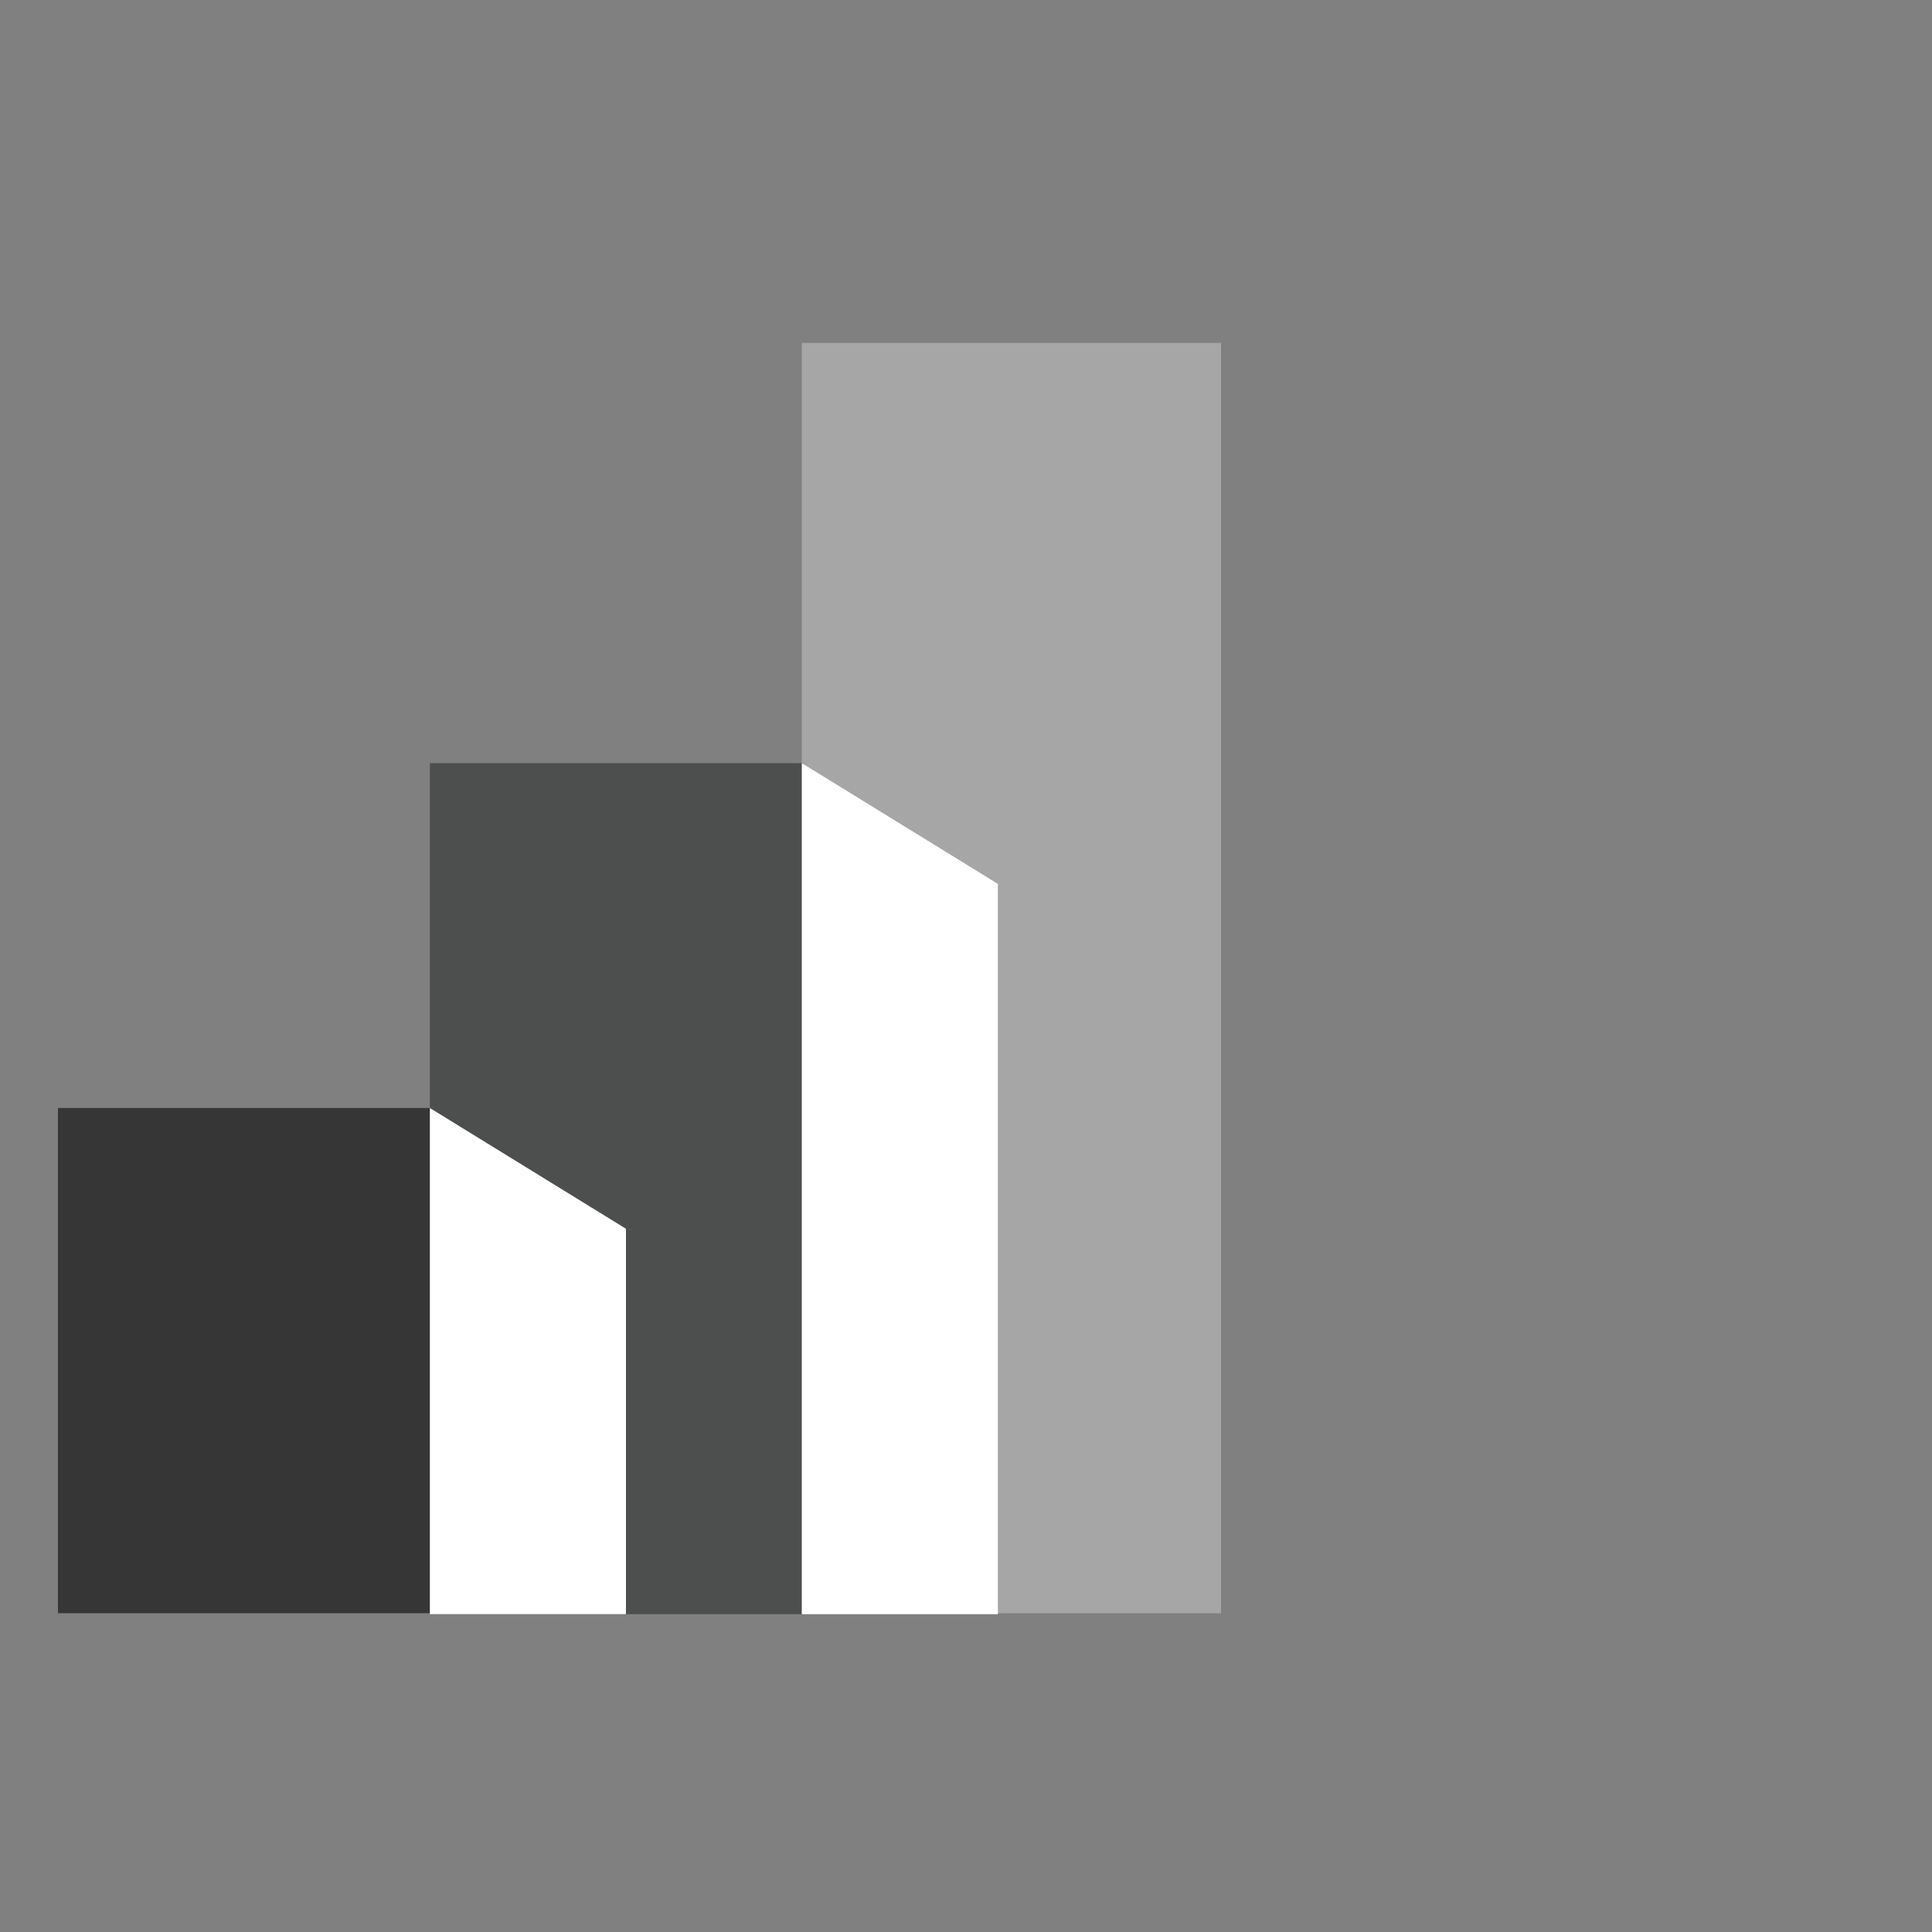
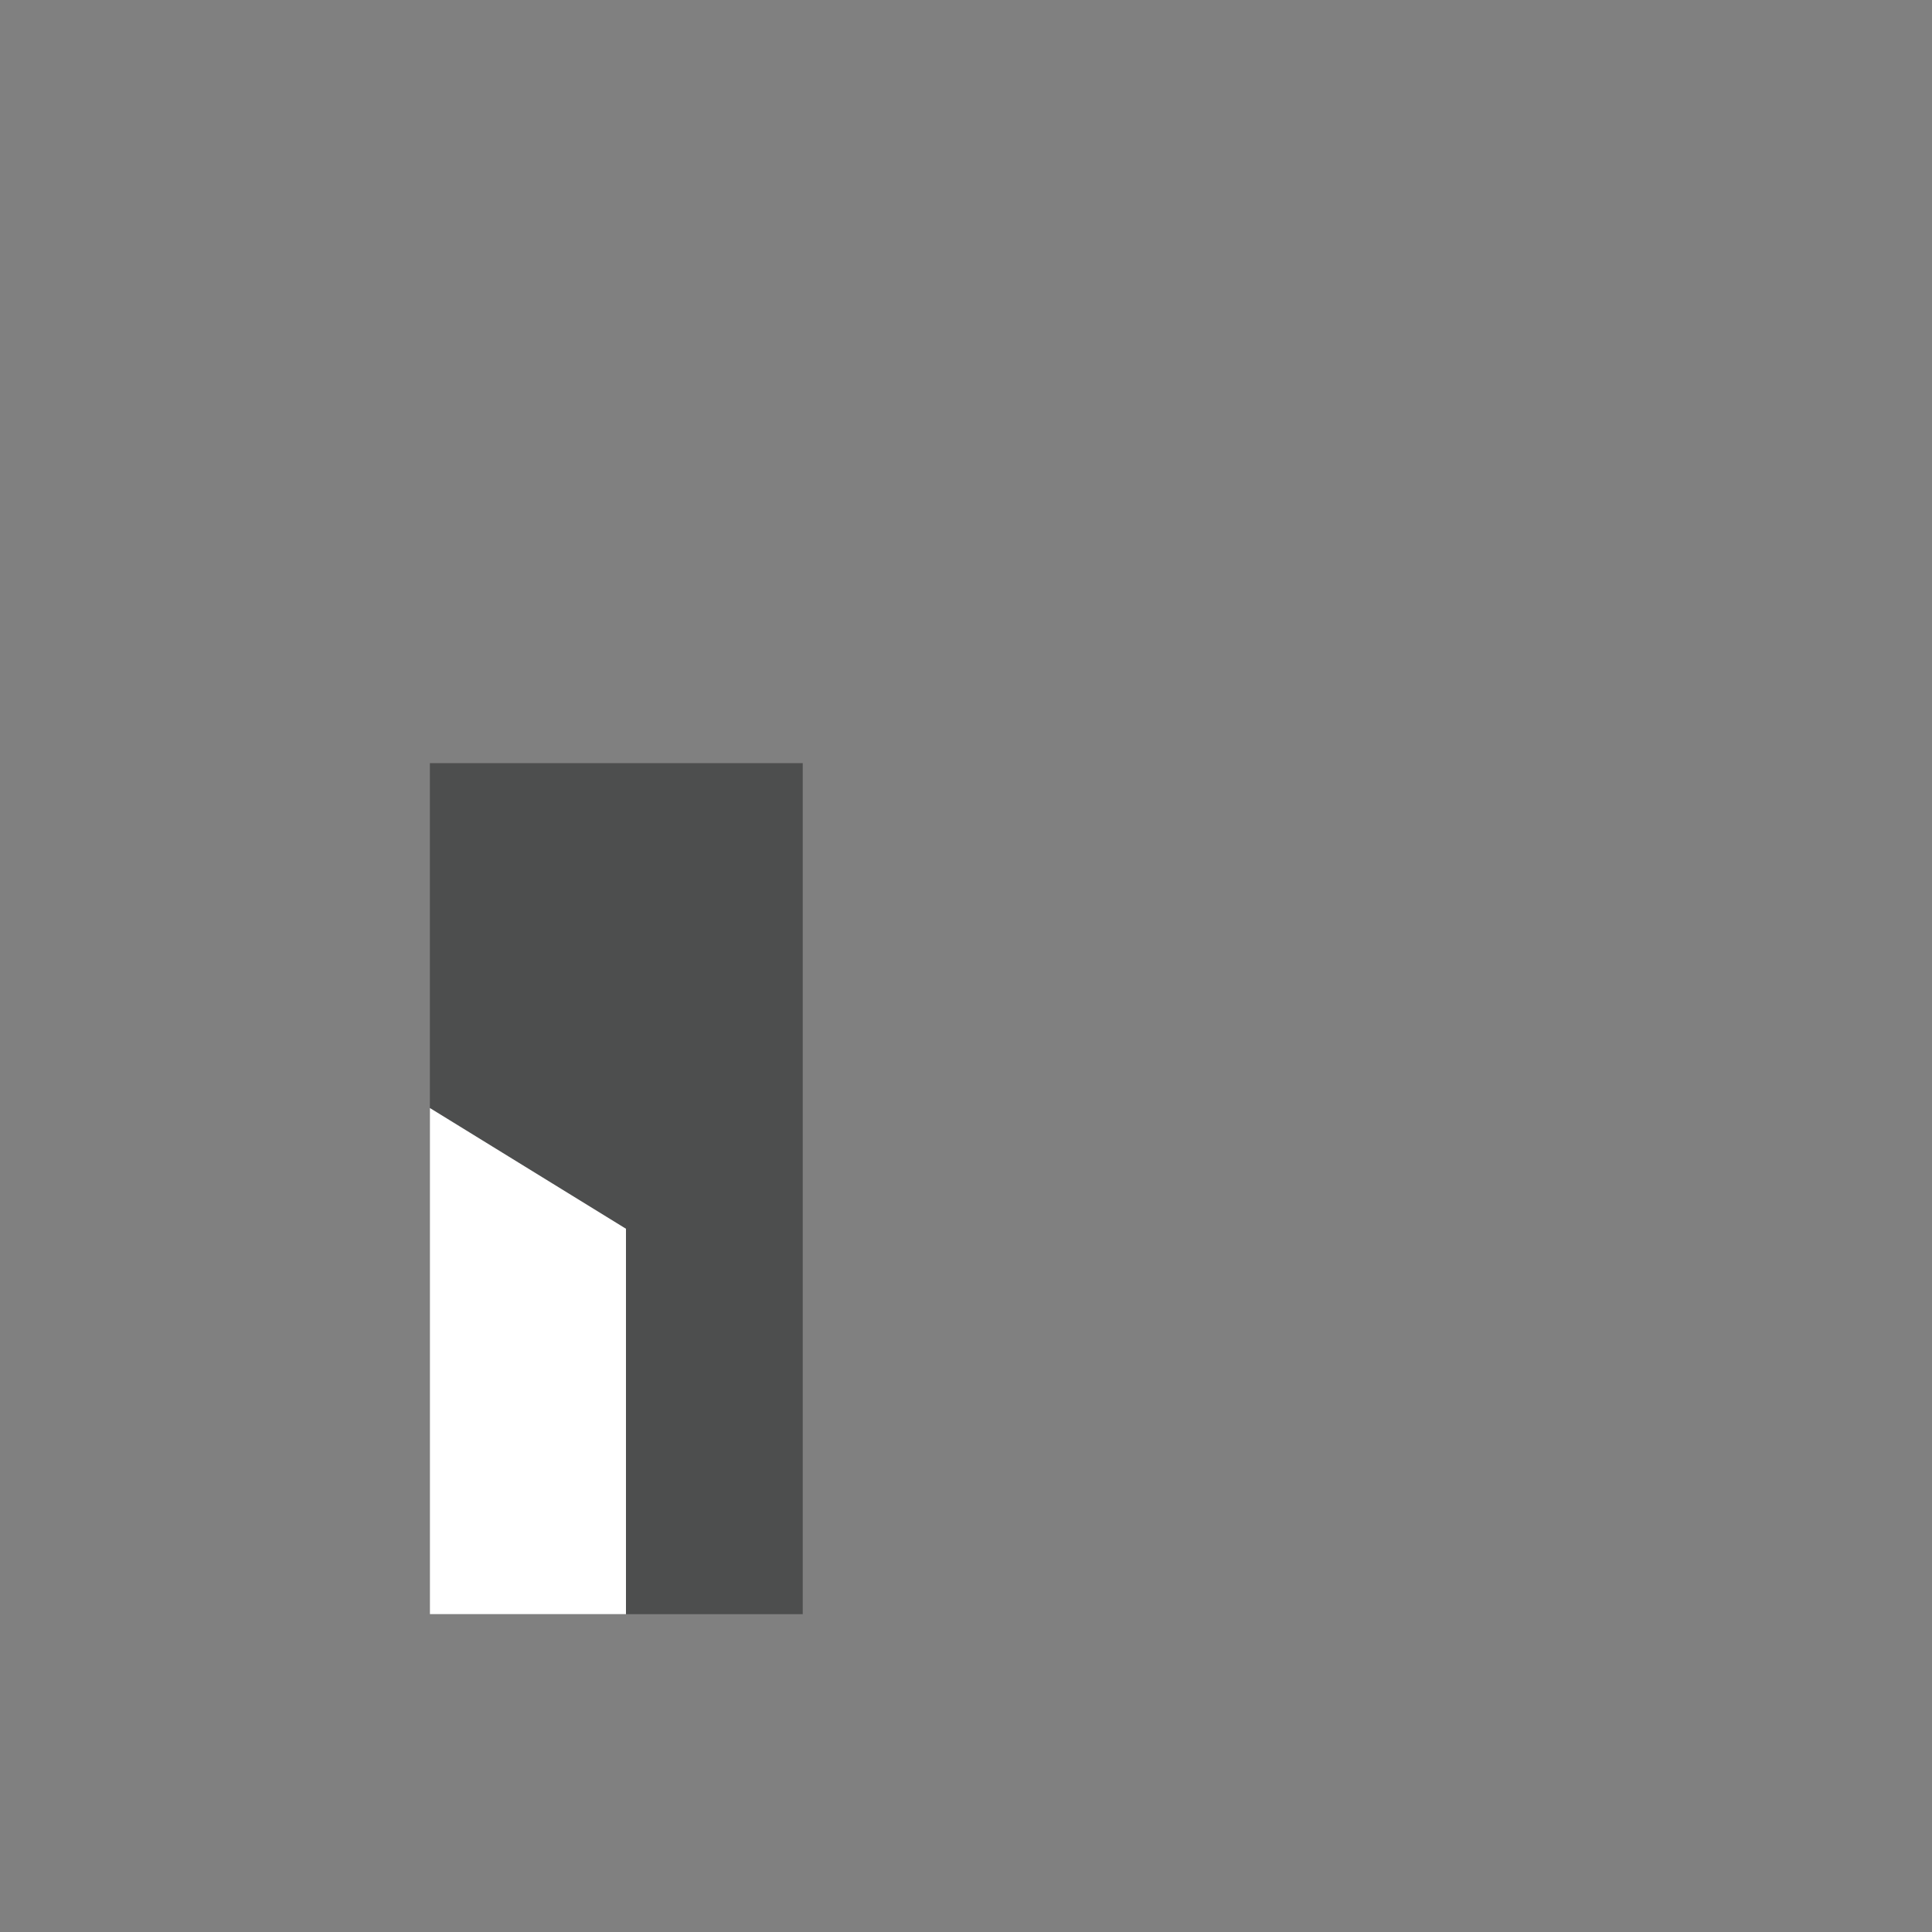
<svg xmlns="http://www.w3.org/2000/svg" version="1.1" id="Layer_1" x="0px" y="0px" viewBox="0 0 200 200" style="enable-background:new 0 0 200 200;" xml:space="preserve">
  <rect x="0" y="0" width="200" height="200" fill="#808080" stroke="none" />
  <style type="text/css">
	.st0{fill:#A6A6A6;}
	.st1{fill:#4D4E4E;}
	.st2{fill:#FFFFFF;}
	.st3{fill:#363636;}
</style>
  <title>icons_gray</title>
  <g id="Layer_2_1_">
-     <rect x="83" y="35.5" class="st0" width="43.4" height="131.5" />
    <rect x="44.5" y="79" class="st1" width="38.6" height="88.1" />
-     <polygon class="st2" points="103.3,91.5 83,79 83,167.1 103.3,167.1  " />
-     <rect x="6" y="114.7" class="st3" width="38.6" height="52.3" />
    <polygon class="st2" points="64.8,127.2 44.5,114.7 44.5,167.1 64.8,167.1  " />
  </g>
</svg>